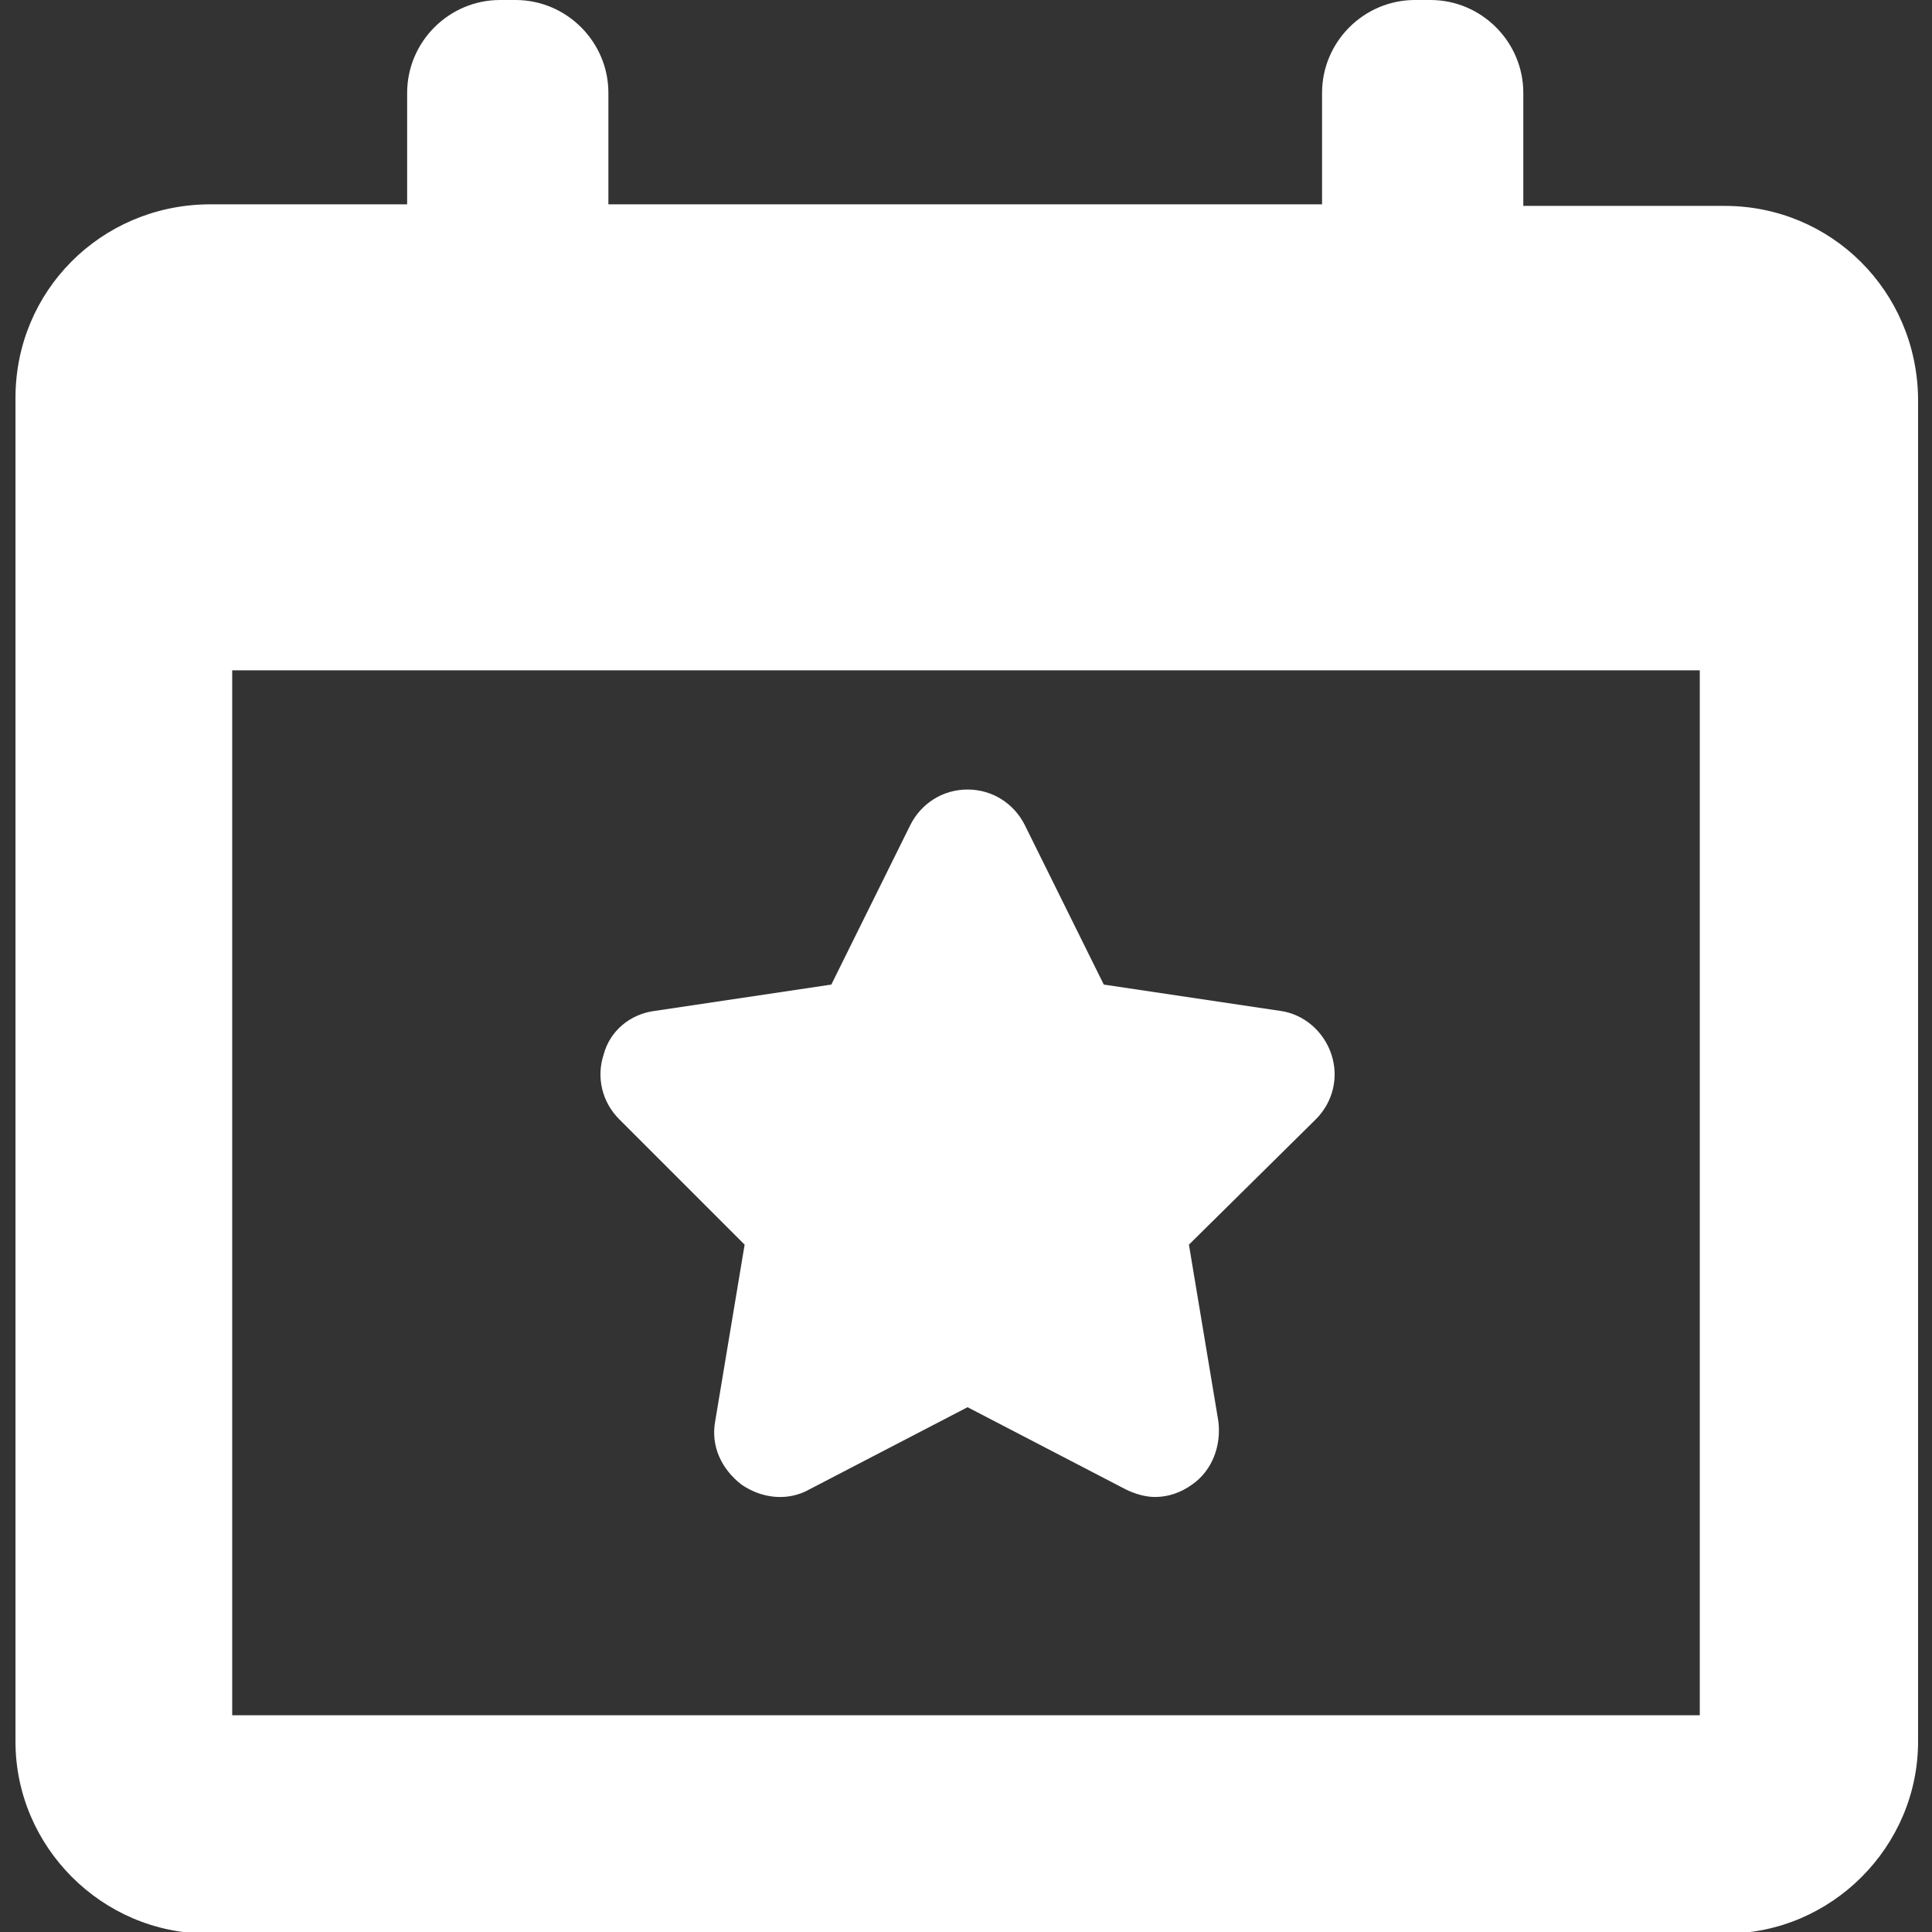
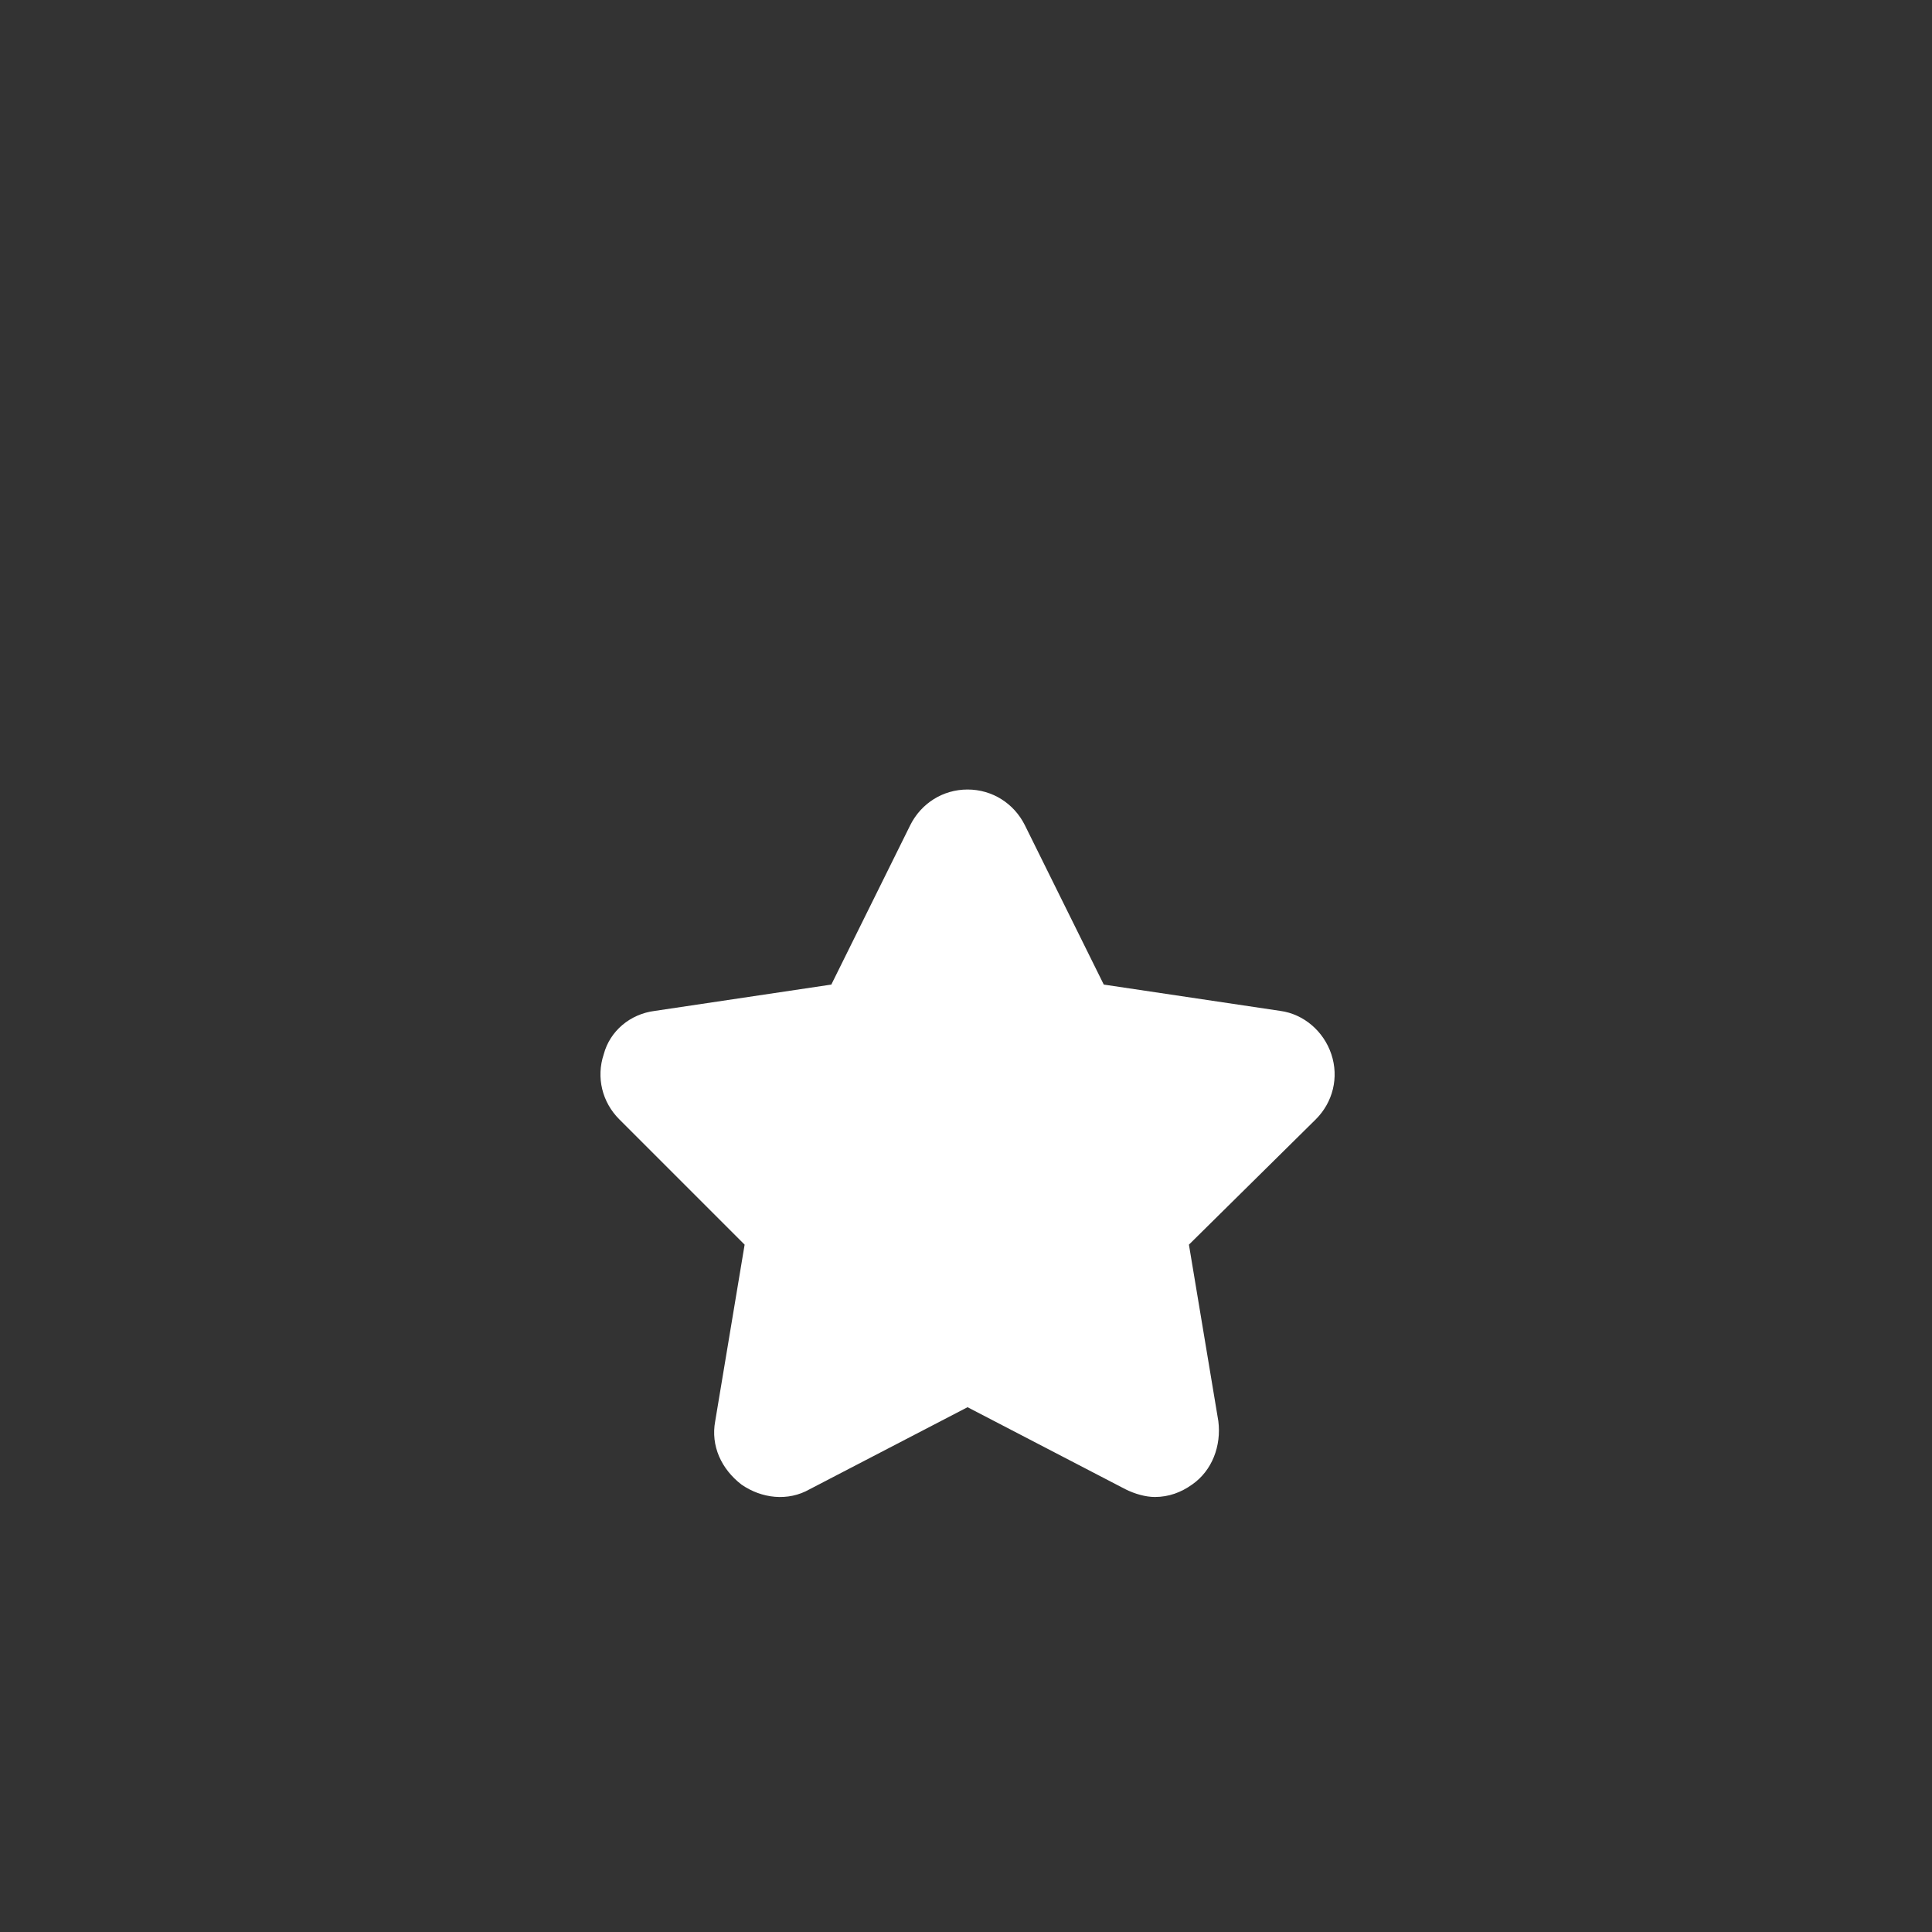
<svg xmlns="http://www.w3.org/2000/svg" version="1.1" id="Capa_1" x="0px" y="0px" viewBox="0 0 124.8 124.8" style="enable-background:new 0 0 124.8 124.8;" xml:space="preserve">
  <rect x="0" y="0" width="124.8" height="124.8" fill="#333333" stroke="none" />
  <style type="text/css">
	.st0{fill:#FFFFFF;}
</style>
  <g>
    <g>
      <path class="st0" d="M48.1,80.4l-1.9,11.4c-0.3,1.6,0.4,3.1,1.7,4.1c1.3,0.9,3,1.1,4.4,0.3l10.2-5.3l10.2,5.3    c0.6,0.3,1.3,0.5,1.9,0.5c0.9,0,1.7-0.3,2.4-0.8c1.3-0.9,1.9-2.5,1.7-4.1l-1.9-11.4l8.2-8.1c1.1-1.1,1.5-2.7,1-4.2    c-0.5-1.5-1.8-2.6-3.3-2.8l-11.4-1.7l-5.1-10.3c-0.7-1.4-2.1-2.3-3.7-2.3c-1.6,0-3,0.9-3.7,2.3l-5.1,10.3l-11.4,1.7    c-1.6,0.2-2.9,1.3-3.3,2.8c-0.5,1.5-0.1,3.1,1,4.2L48.1,80.4z" />
-       <path class="st0" d="M111.4,13.3H98.4V6c0-3.3-2.7-6-6-6h-1c-3.3,0-6,2.7-6,6v7.2H39.3V6c0-3.3-2.7-6-6-6h-1c-3.3,0-6,2.7-6,6v7.2    H13.4C6.5,13.3,1,18.8,1,25.7v86.8c0,6.8,5.6,12.4,12.4,12.4h98.1c6.8,0,12.4-5.6,12.4-12.4V25.7    C123.8,18.8,118.3,13.3,111.4,13.3z M109.8,110.8H15V43.3h94.8V110.8z" />
    </g>
  </g>
</svg>